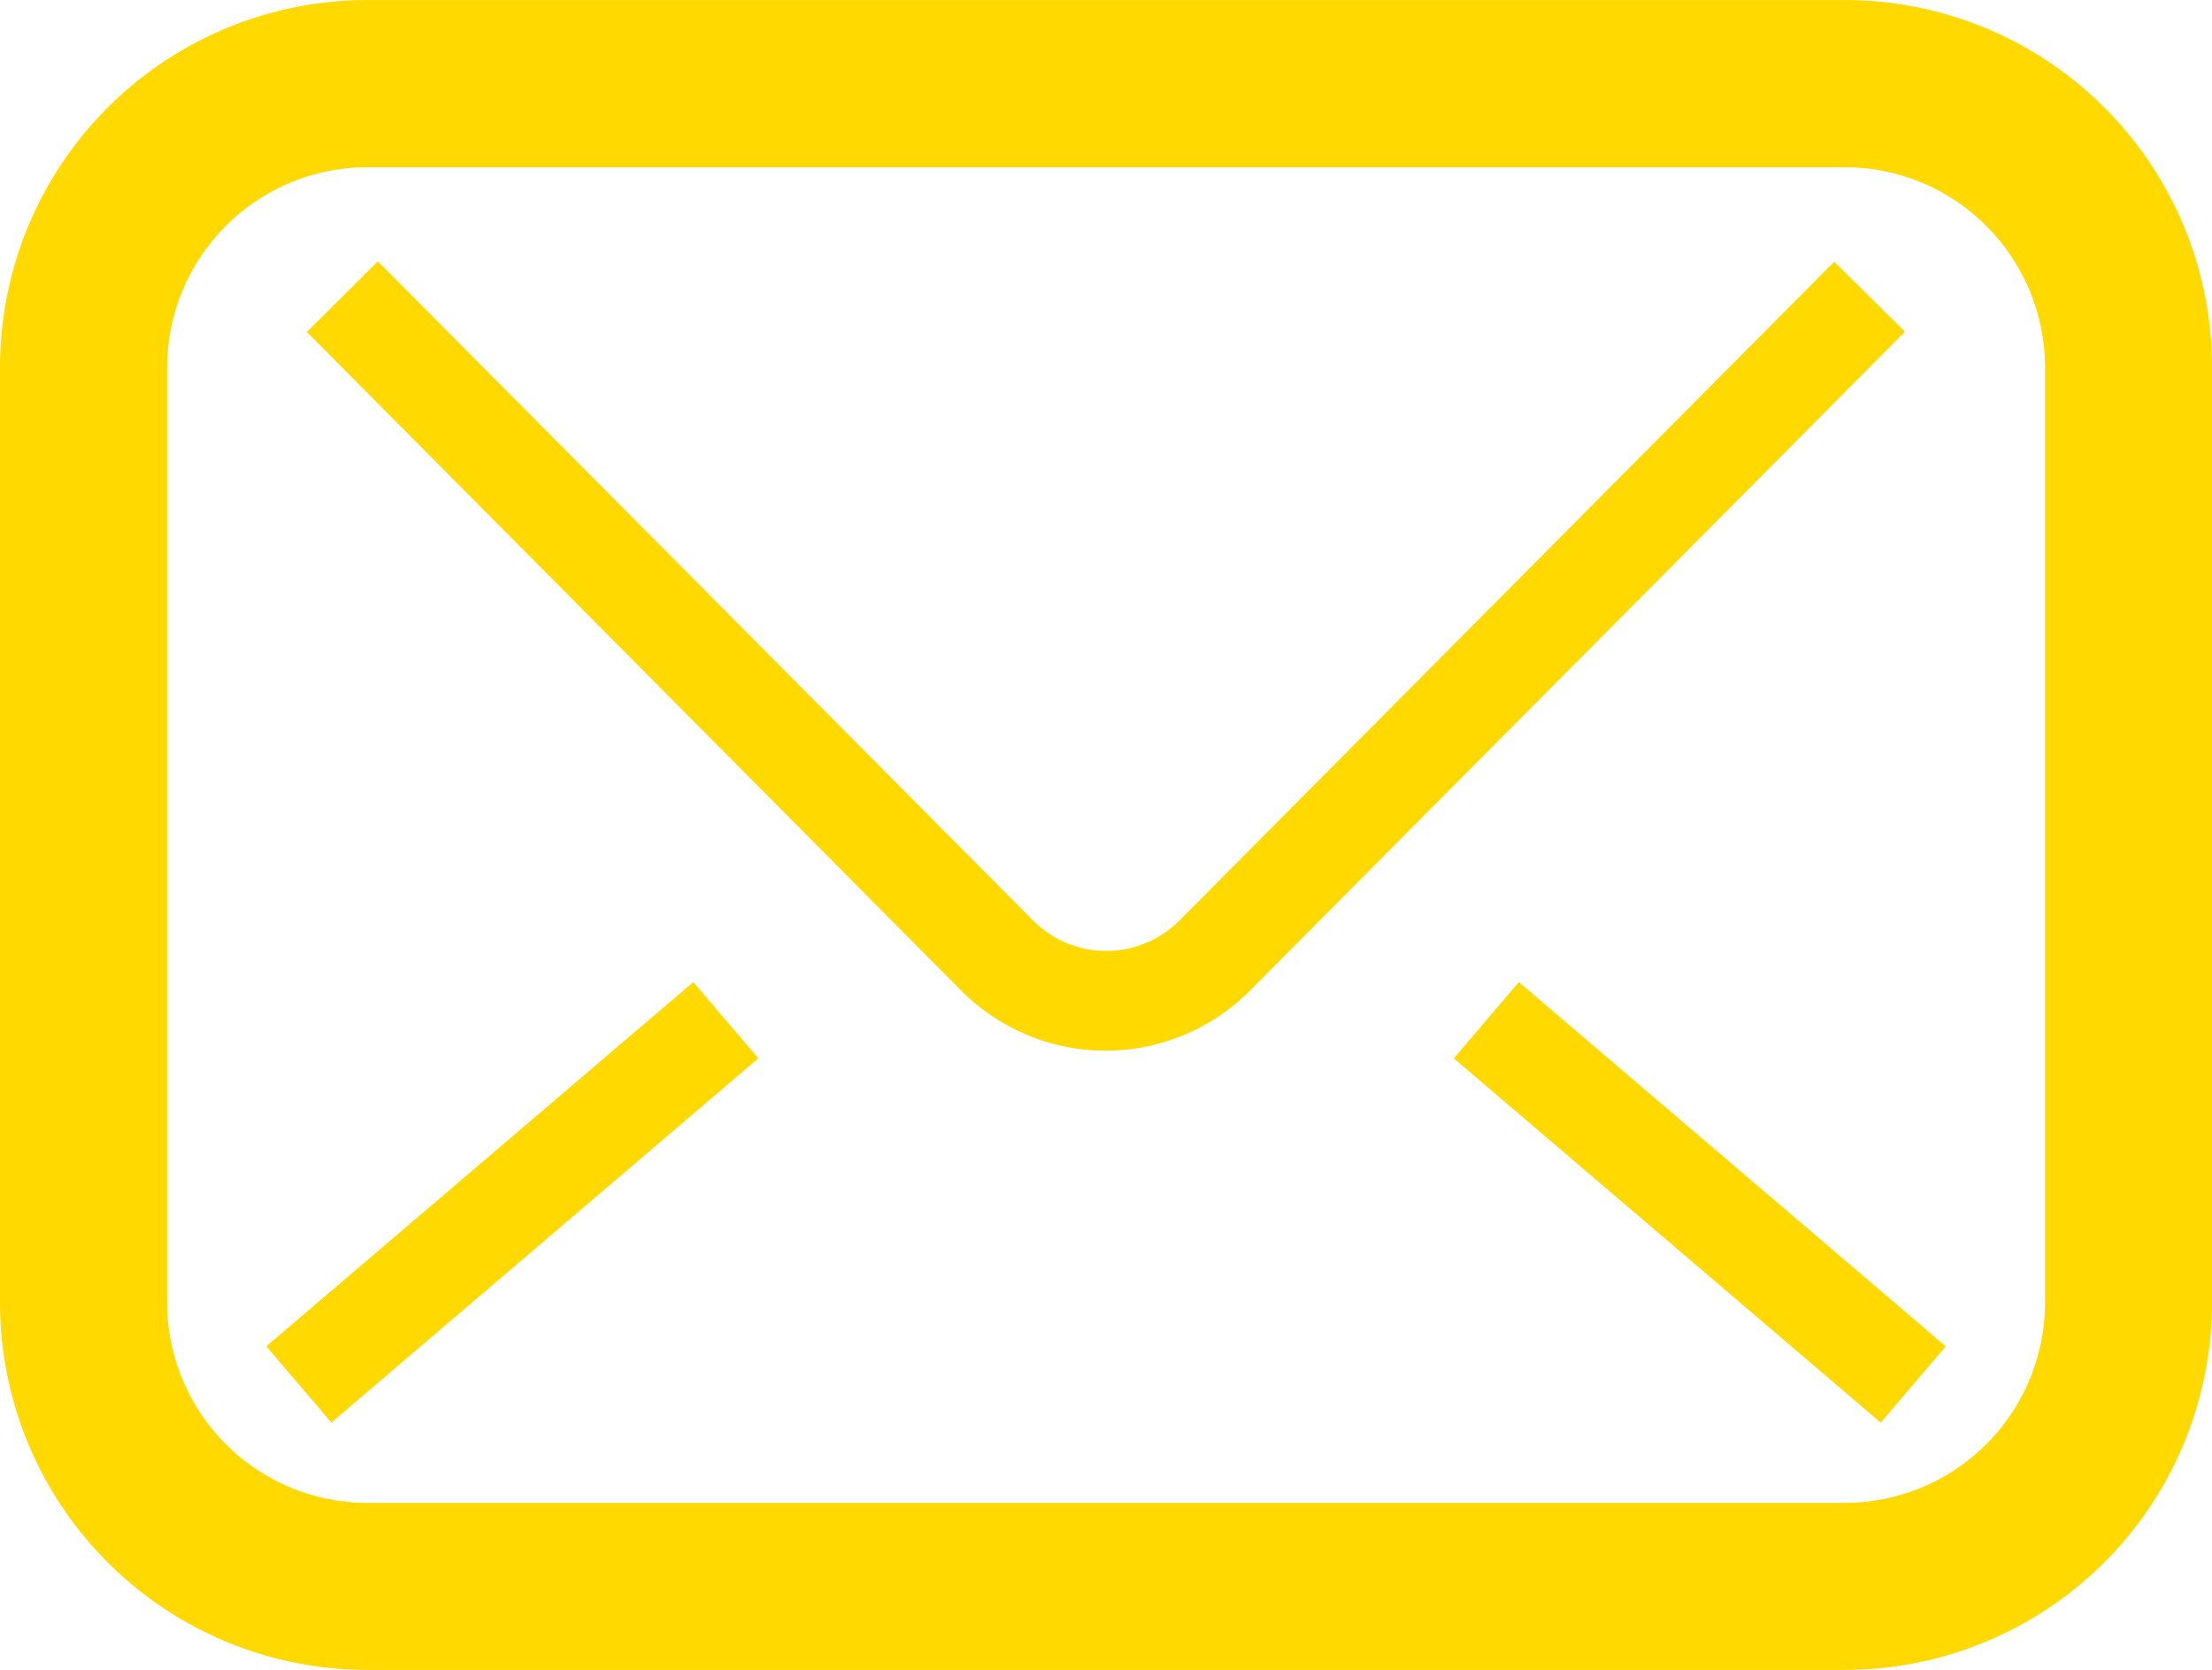
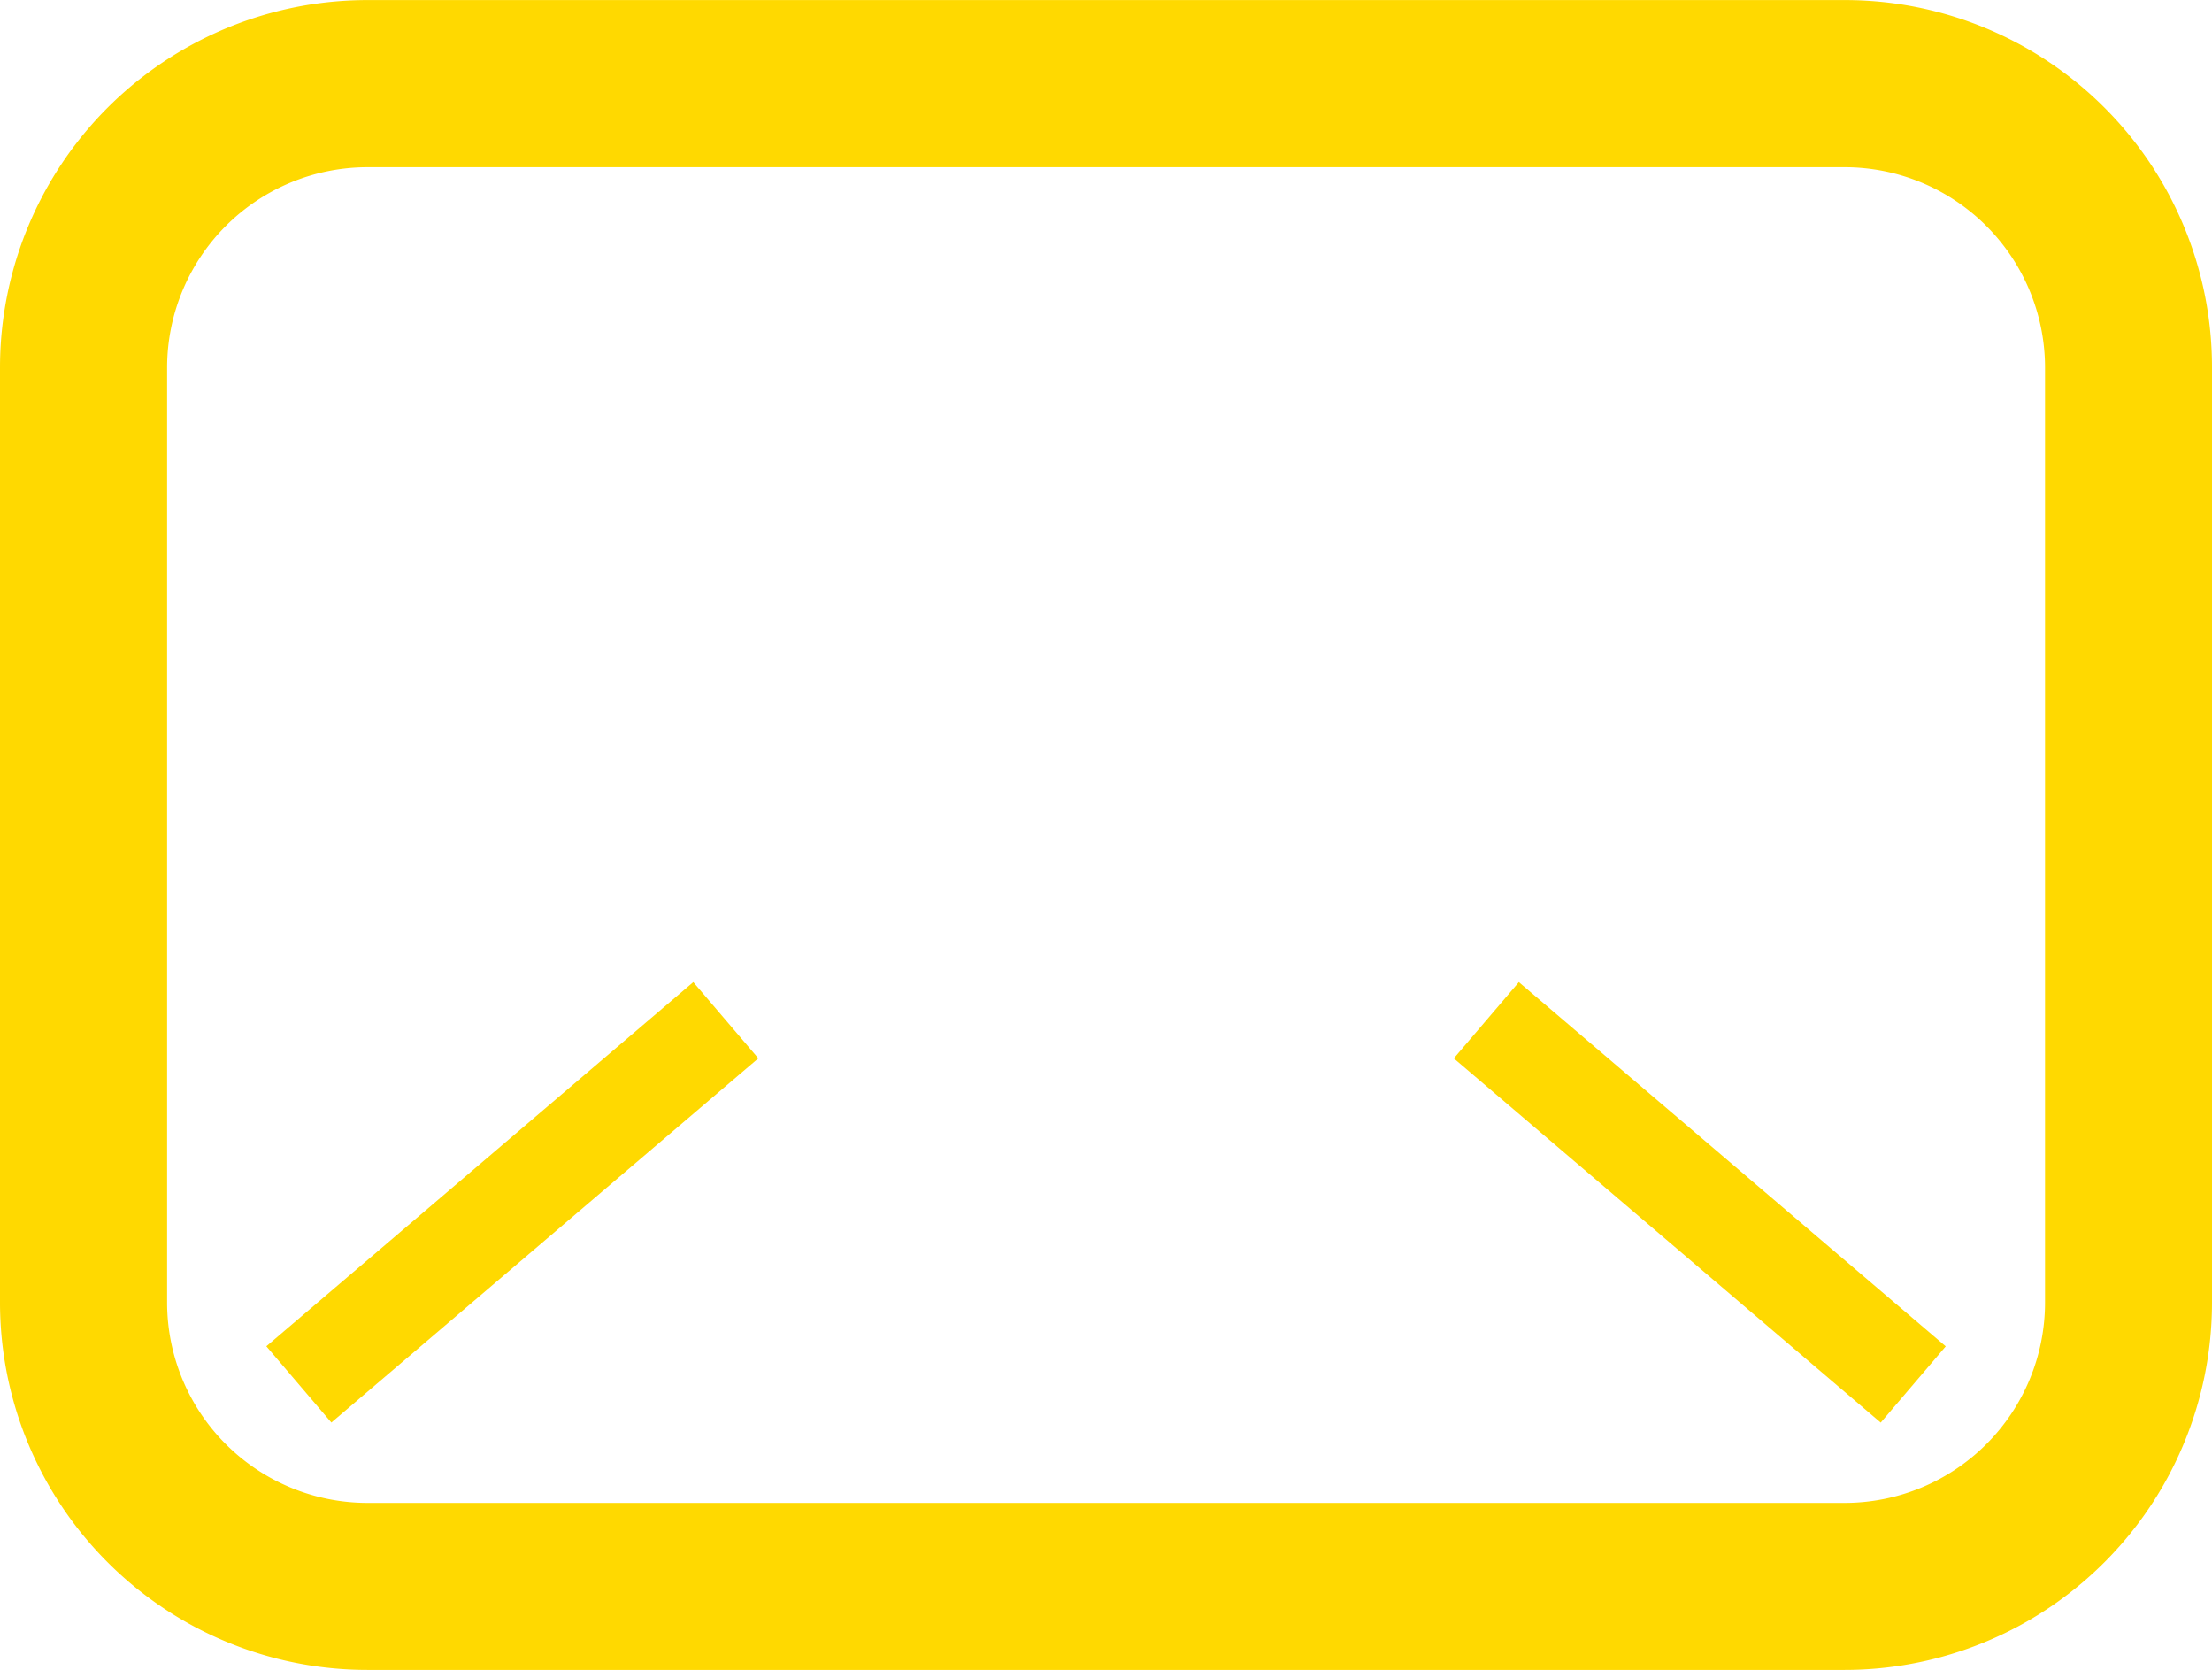
<svg xmlns="http://www.w3.org/2000/svg" width="31.769" height="23.976" viewBox="0 0 31.769 23.976">
  <g id="メールの無料アイコンその10" transform="translate(0 -62.799)">
    <path id="パス_224" data-name="パス 224" d="M30.224,64.344A5.267,5.267,0,0,0,26.492,62.8H5.277A5.276,5.276,0,0,0,0,68.076V81.5a5.276,5.276,0,0,0,5.277,5.277H26.492A5.276,5.276,0,0,0,31.769,81.5V68.076A5.267,5.267,0,0,0,30.224,64.344ZM29.371,81.5a2.879,2.879,0,0,1-2.879,2.879H5.277A2.879,2.879,0,0,1,2.4,81.5V68.076A2.879,2.879,0,0,1,5.277,65.2H26.492a2.879,2.879,0,0,1,2.879,2.879V81.5Z" transform="translate(0 0)" fill="#ffd900" />
-     <path id="パス_225" data-name="パス 225" d="M92.946,123.37l-9.405,9.461a1.484,1.484,0,0,1-2.1,0l0,0-9.411-9.466-1.02,1.014,9.4,9.459,0,0a2.924,2.924,0,0,0,4.143,0l.009-.009,9.4-9.454Z" transform="translate(-66.603 -56.813)" fill="#ffd900" />
    <path id="パス_226" data-name="パス 226" d="M336.511,291.162l6.131,5.23.934-1.095-6.131-5.23Z" transform="translate(-315.631 -213.166)" fill="#ffd900" />
    <rect id="長方形_225" data-name="長方形 225" width="1.439" height="8.059" transform="translate(4.759 83.225) rotate(-130.458)" fill="#ffd900" />
  </g>
</svg>